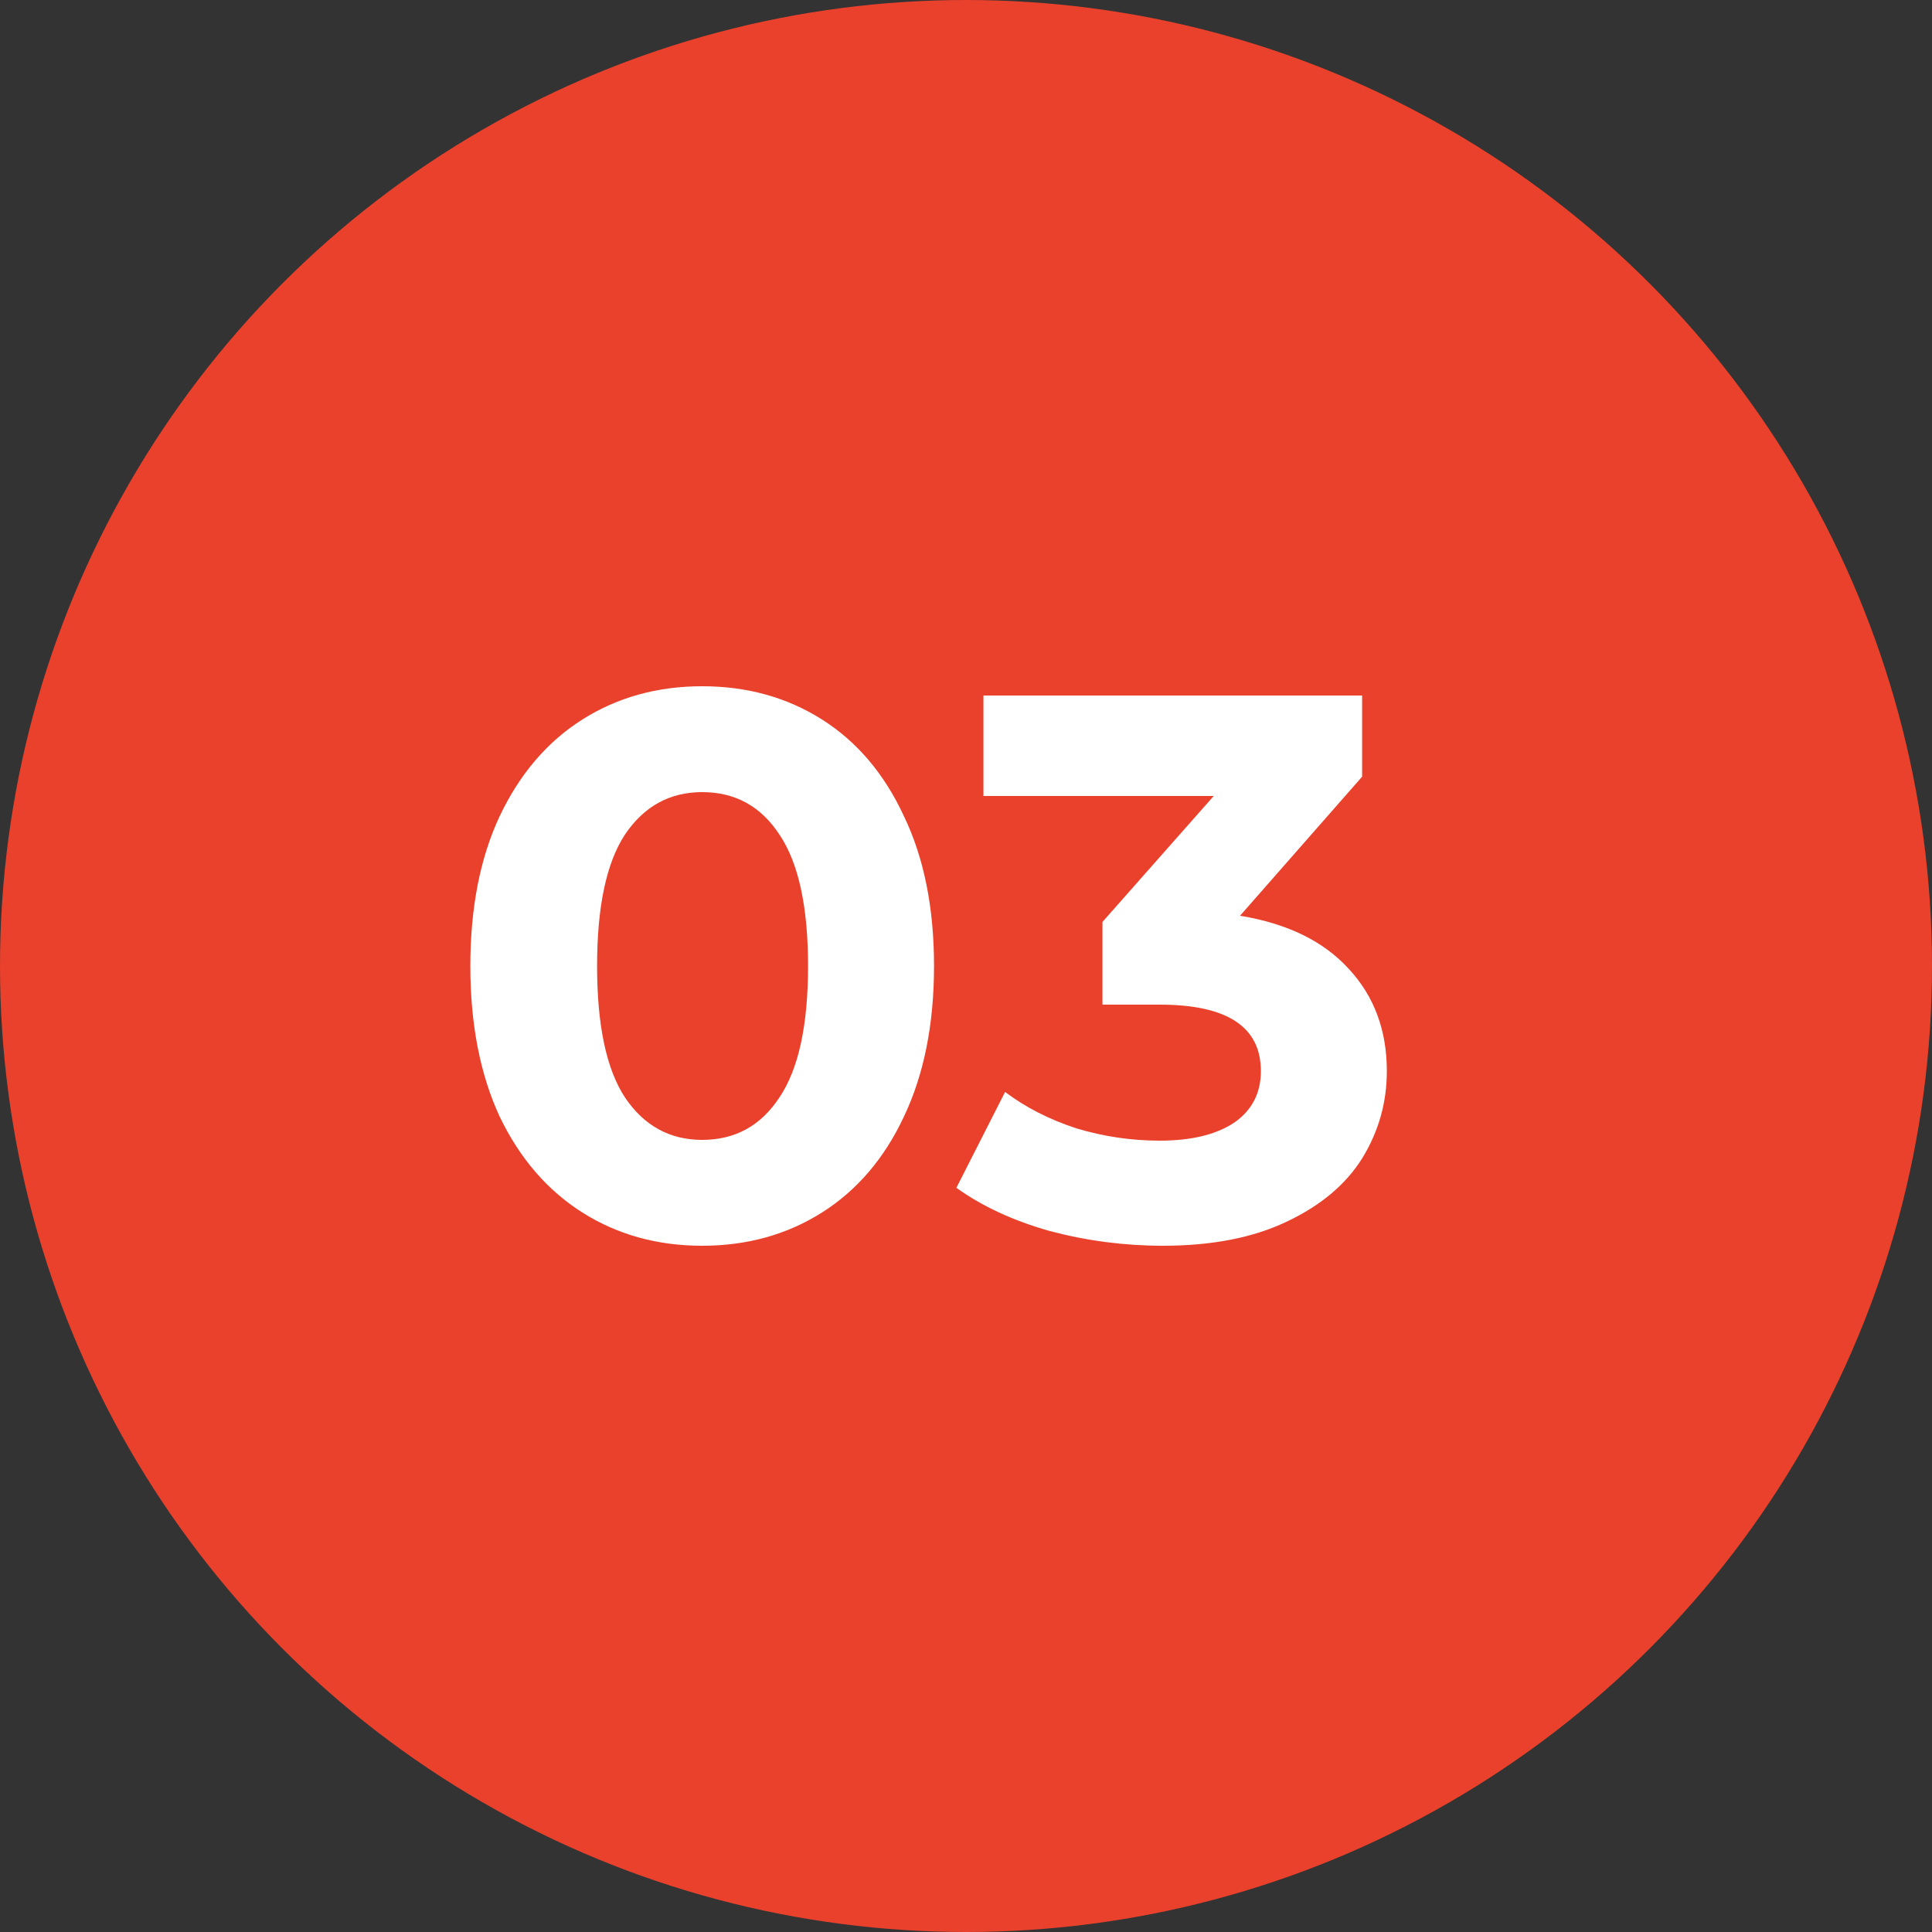
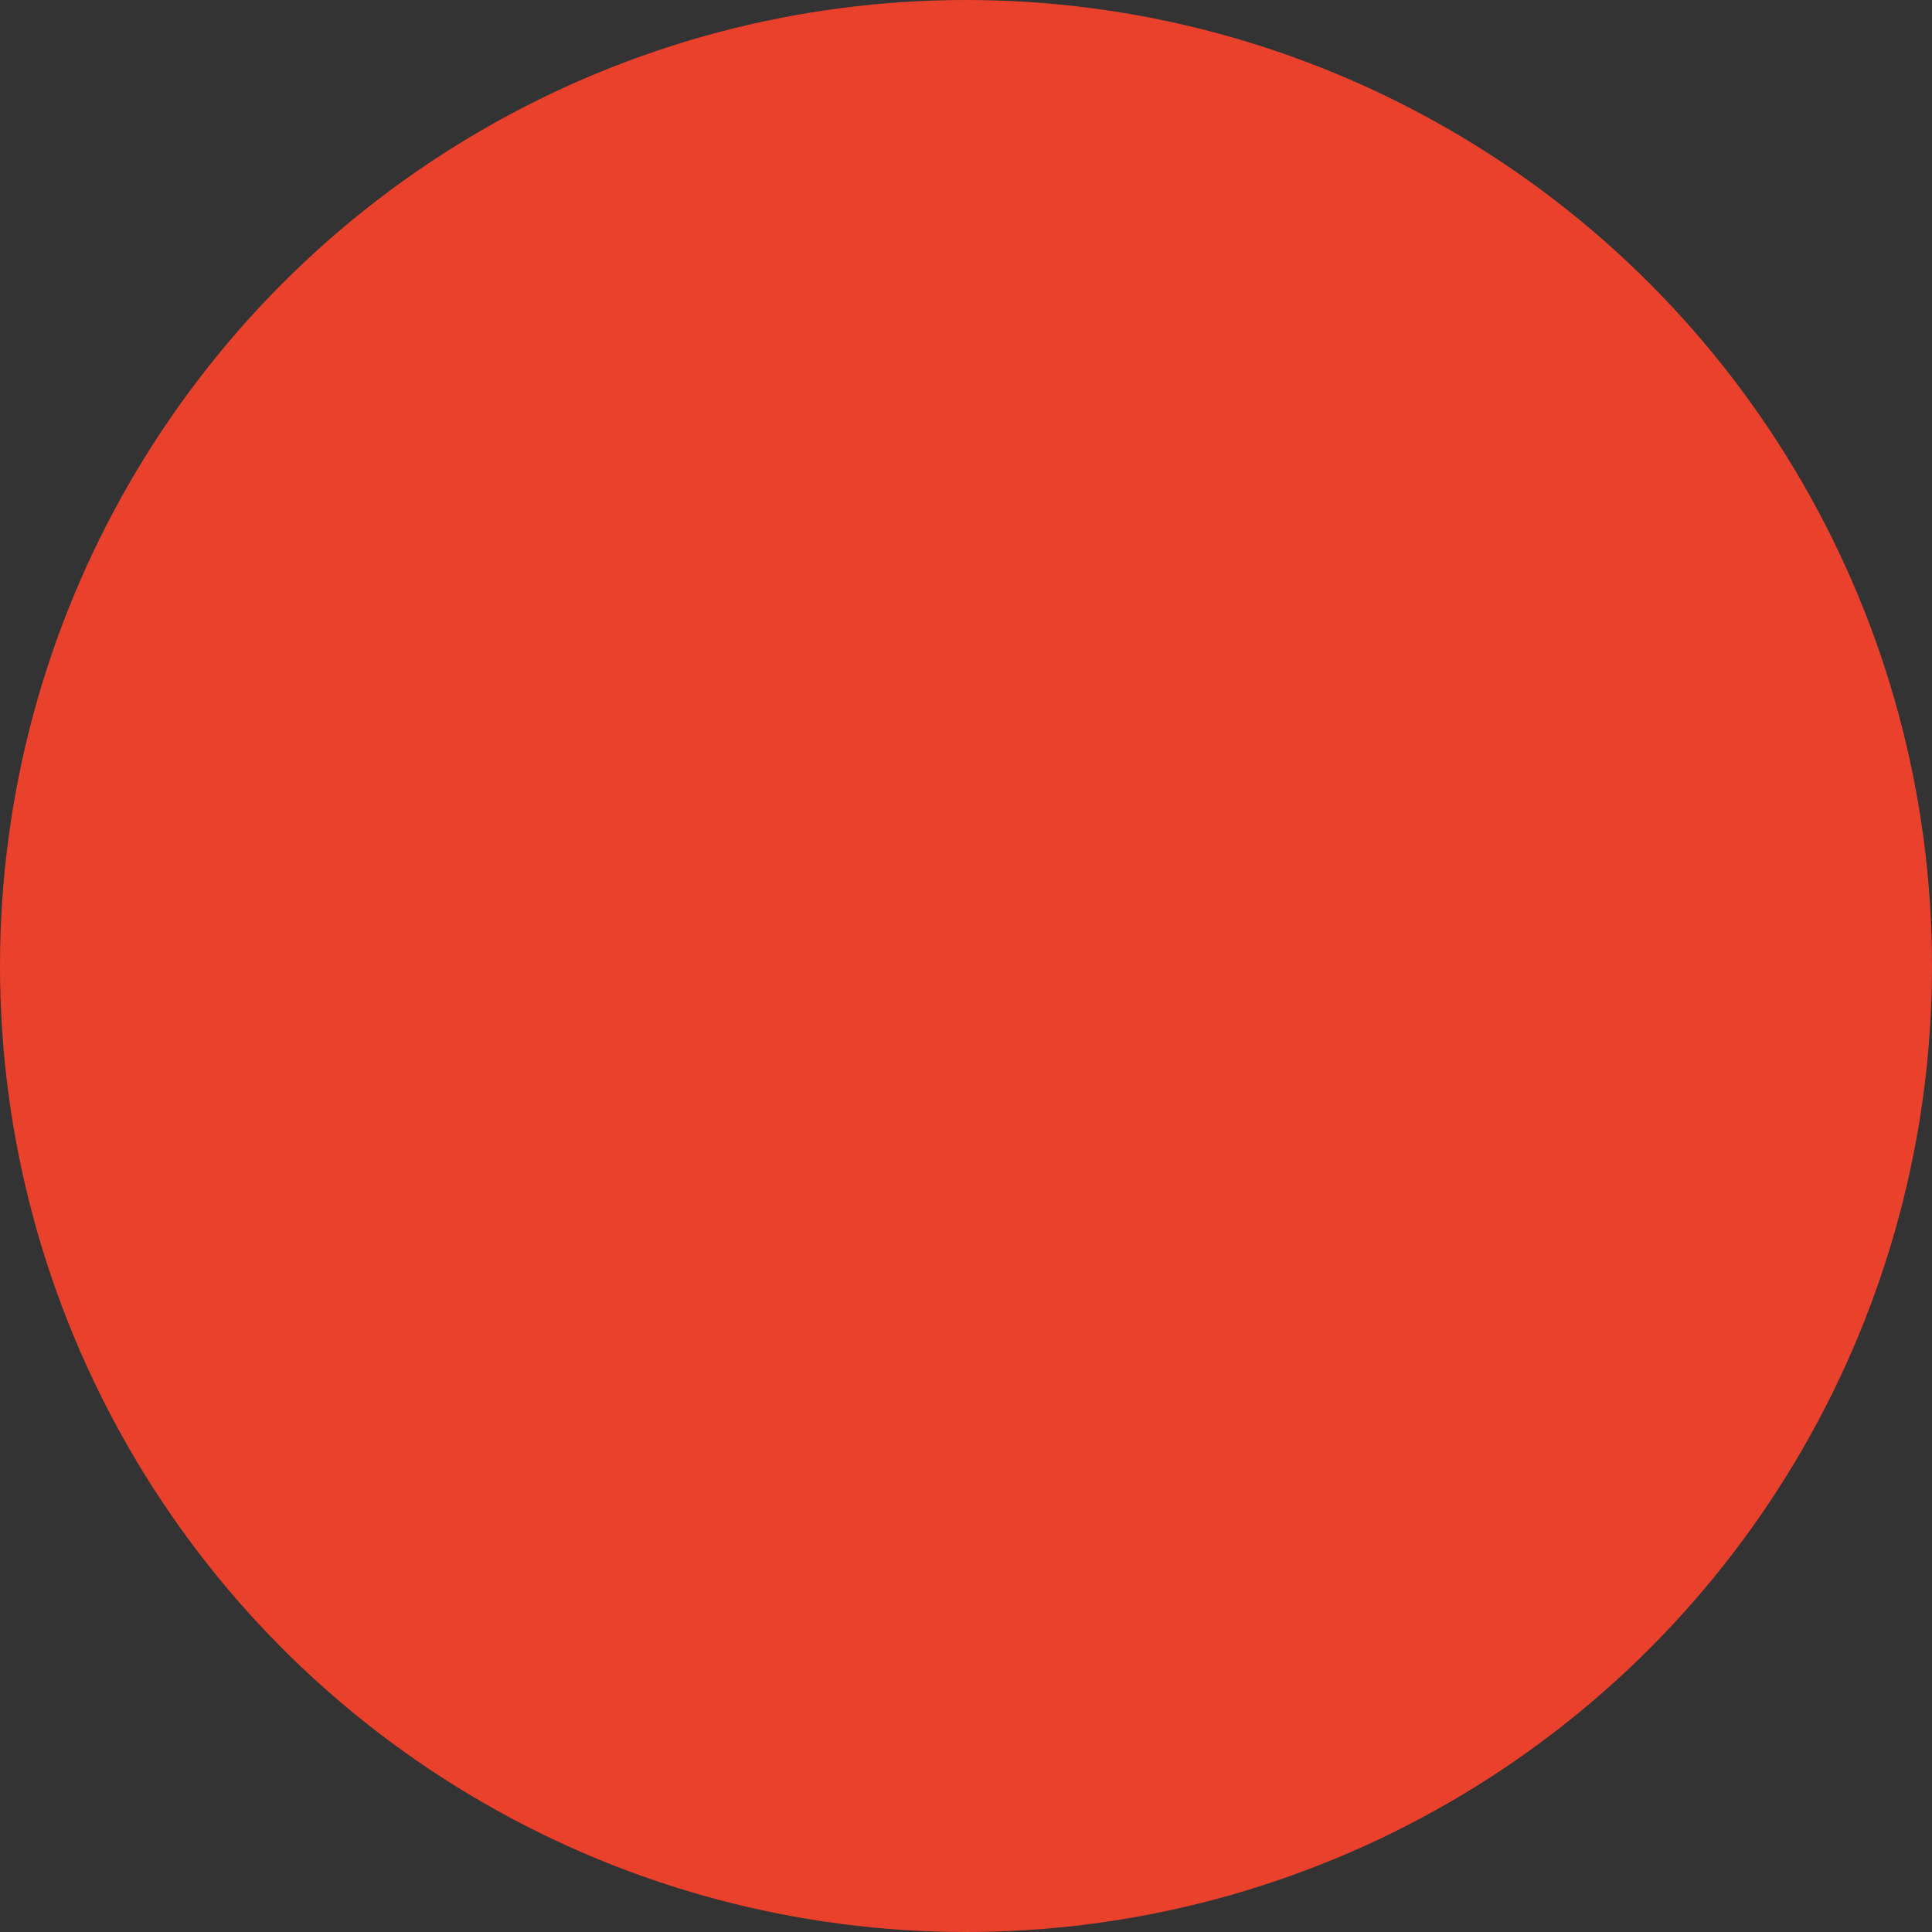
<svg xmlns="http://www.w3.org/2000/svg" width="200" height="200" viewBox="0 0 200 200" fill="none">
  <rect x="0" y="0" width="200" height="200" fill="#333333" stroke="none" />
  <circle cx="100" cy="100" r="100" fill="#E9412C" />
-   <path d="M72.69 128.96C68.05 128.96 63.917 127.813 60.29 125.52C56.664 123.227 53.81 119.92 51.73 115.6C49.704 111.227 48.69 106.027 48.69 100C48.69 93.973 49.704 88.8 51.73 84.48C53.81 80.107 56.664 76.773 60.29 74.48C63.917 72.187 68.05 71.04 72.69 71.04C77.33 71.04 81.464 72.187 85.09 74.48C88.717 76.773 91.544 80.107 93.57 84.48C95.65 88.8 96.69 93.973 96.69 100C96.69 106.027 95.65 111.227 93.57 115.6C91.544 119.92 88.717 123.227 85.09 125.52C81.464 127.813 77.33 128.96 72.69 128.96ZM72.69 118C76.104 118 78.77 116.533 80.69 113.6C82.664 110.667 83.65 106.133 83.65 100C83.65 93.867 82.664 89.333 80.69 86.4C78.77 83.467 76.104 82 72.69 82C69.33 82 66.664 83.467 64.69 86.4C62.77 89.333 61.81 93.867 61.81 100C61.81 106.133 62.77 110.667 64.69 113.6C66.664 116.533 69.33 118 72.69 118ZM128.366 94.8C133.273 95.6 137.033 97.44 139.646 100.32C142.259 103.147 143.566 106.667 143.566 110.88C143.566 114.133 142.713 117.147 141.006 119.92C139.299 122.64 136.686 124.827 133.166 126.48C129.699 128.133 125.433 128.96 120.366 128.96C116.419 128.96 112.526 128.453 108.686 127.44C104.899 126.373 101.673 124.88 99.006 122.96L104.046 113.04C106.179 114.64 108.633 115.893 111.406 116.8C114.233 117.653 117.113 118.08 120.046 118.08C123.299 118.08 125.859 117.467 127.726 116.24C129.593 114.96 130.526 113.173 130.526 110.88C130.526 106.293 127.033 104 120.046 104H114.126V95.44L125.646 82.4H101.806V72H141.006V80.4L128.366 94.8Z" fill="white" />
</svg>